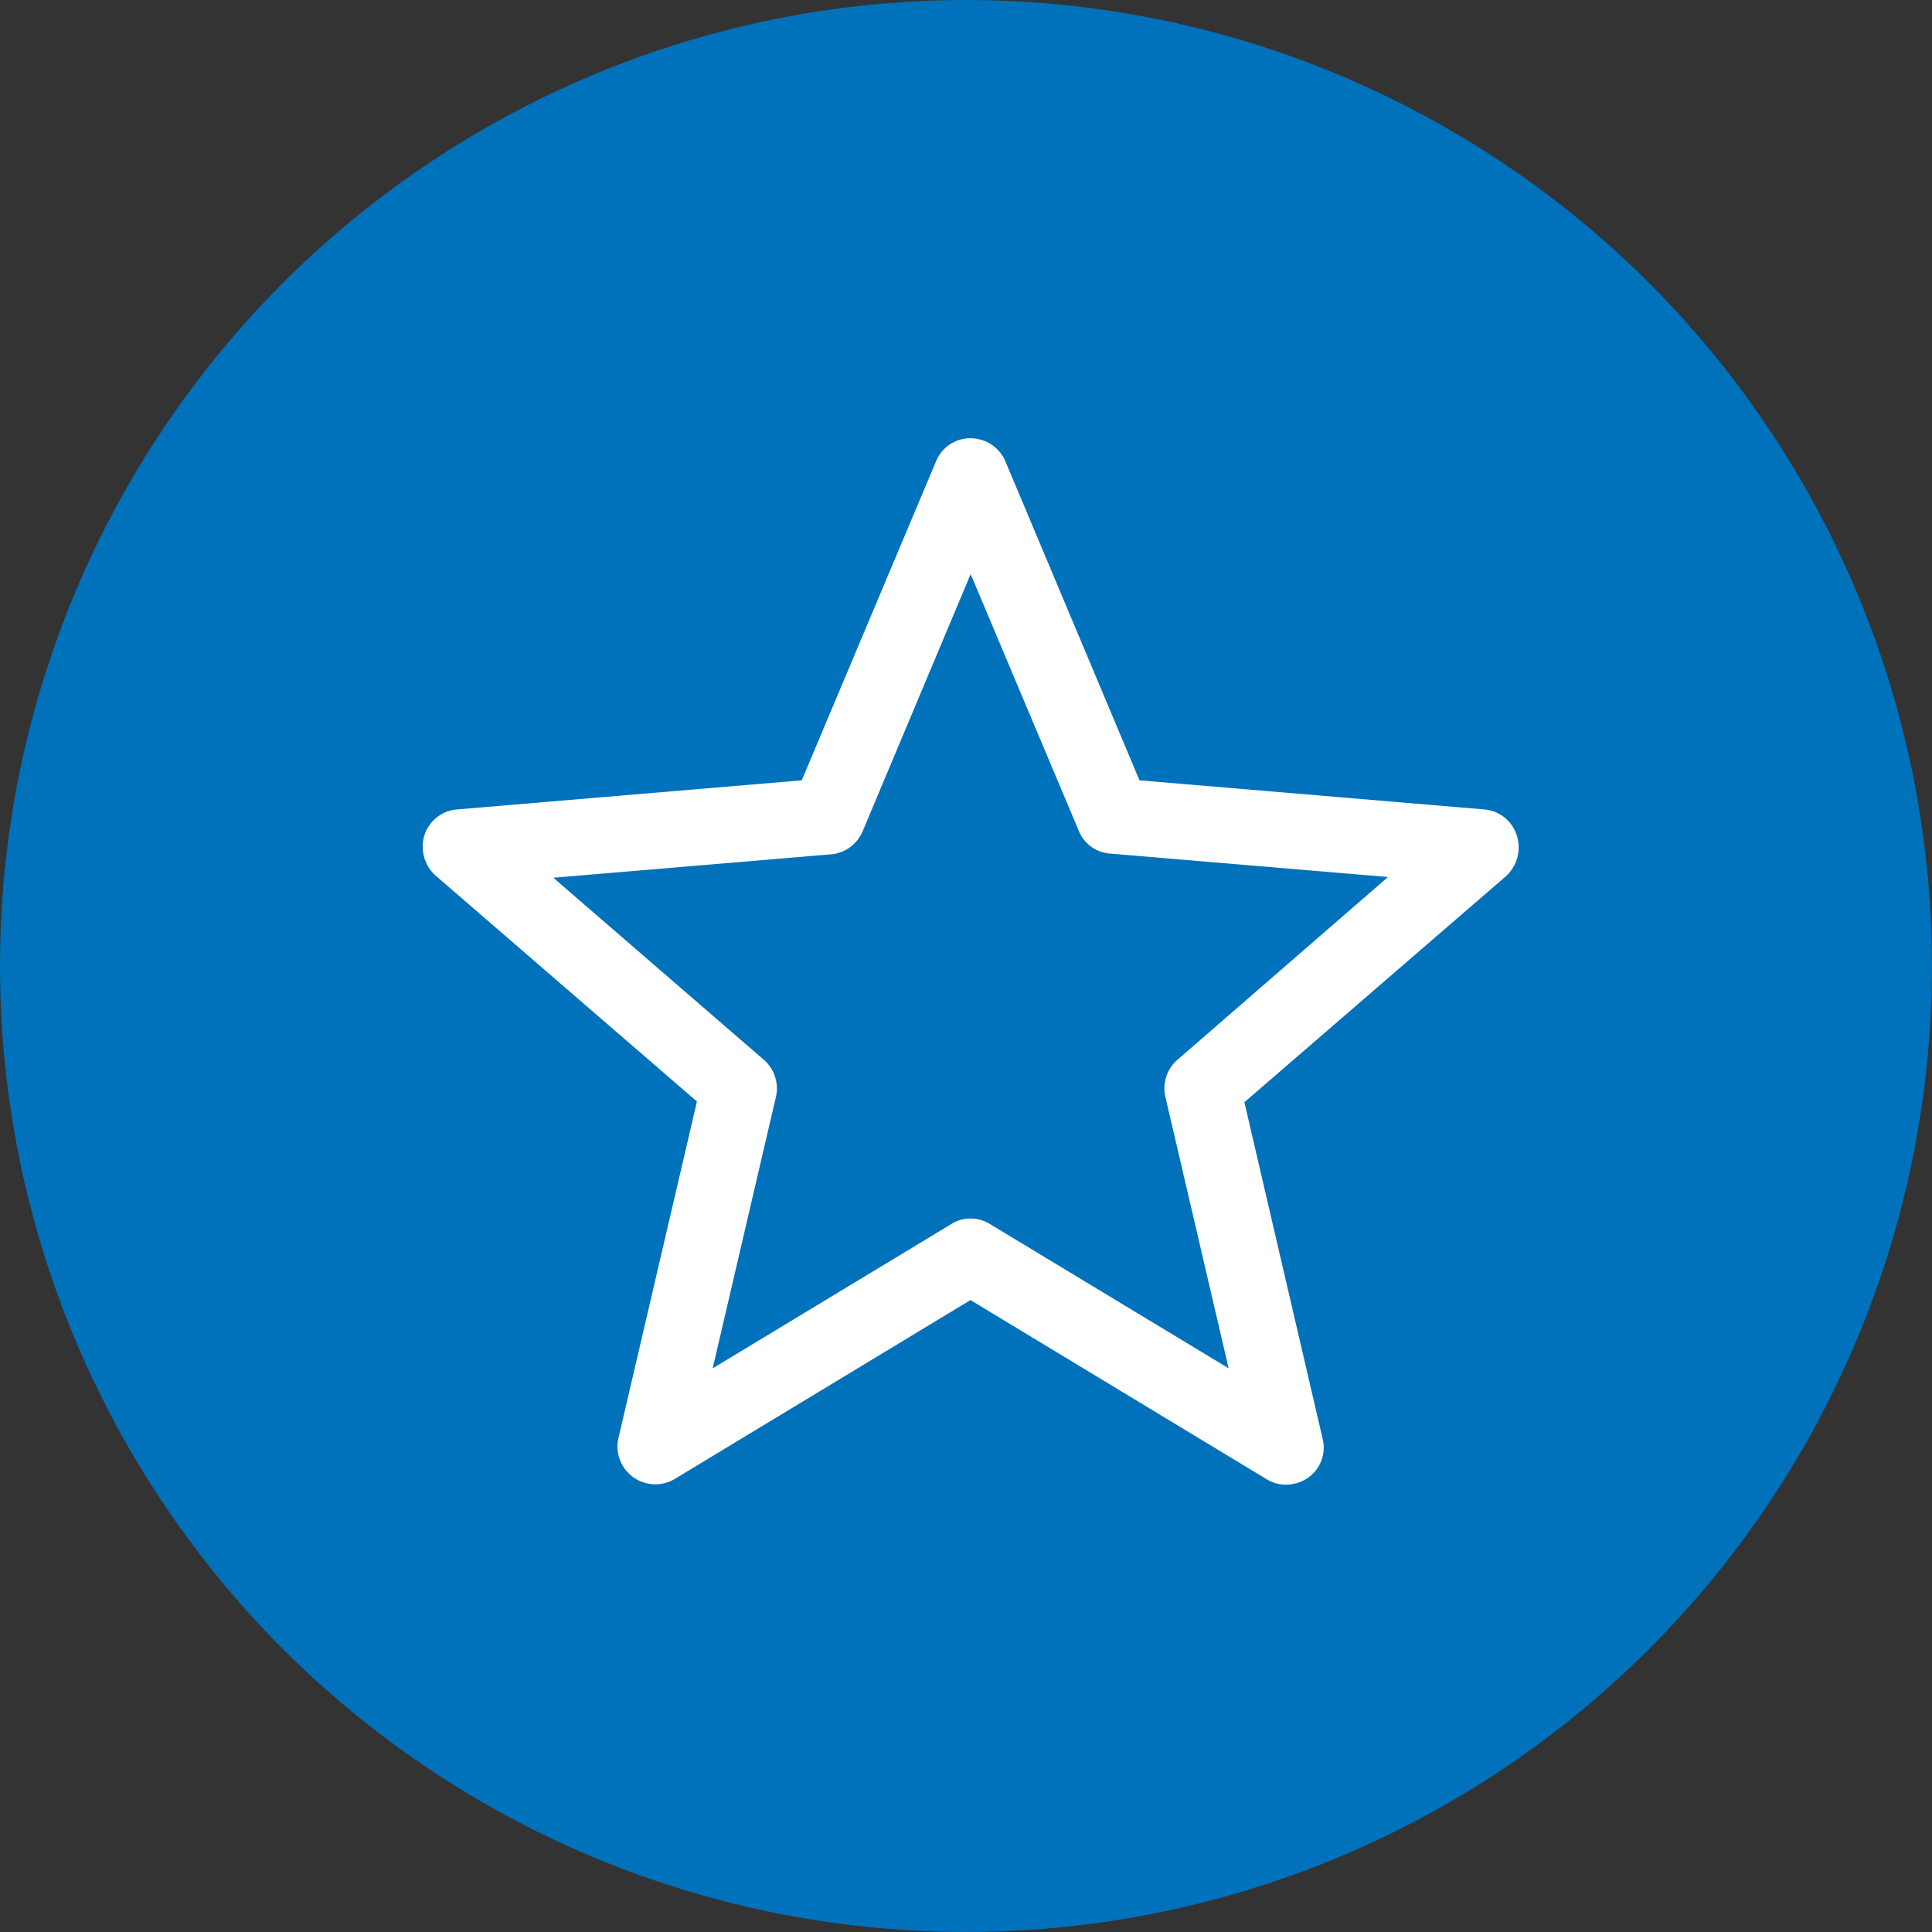
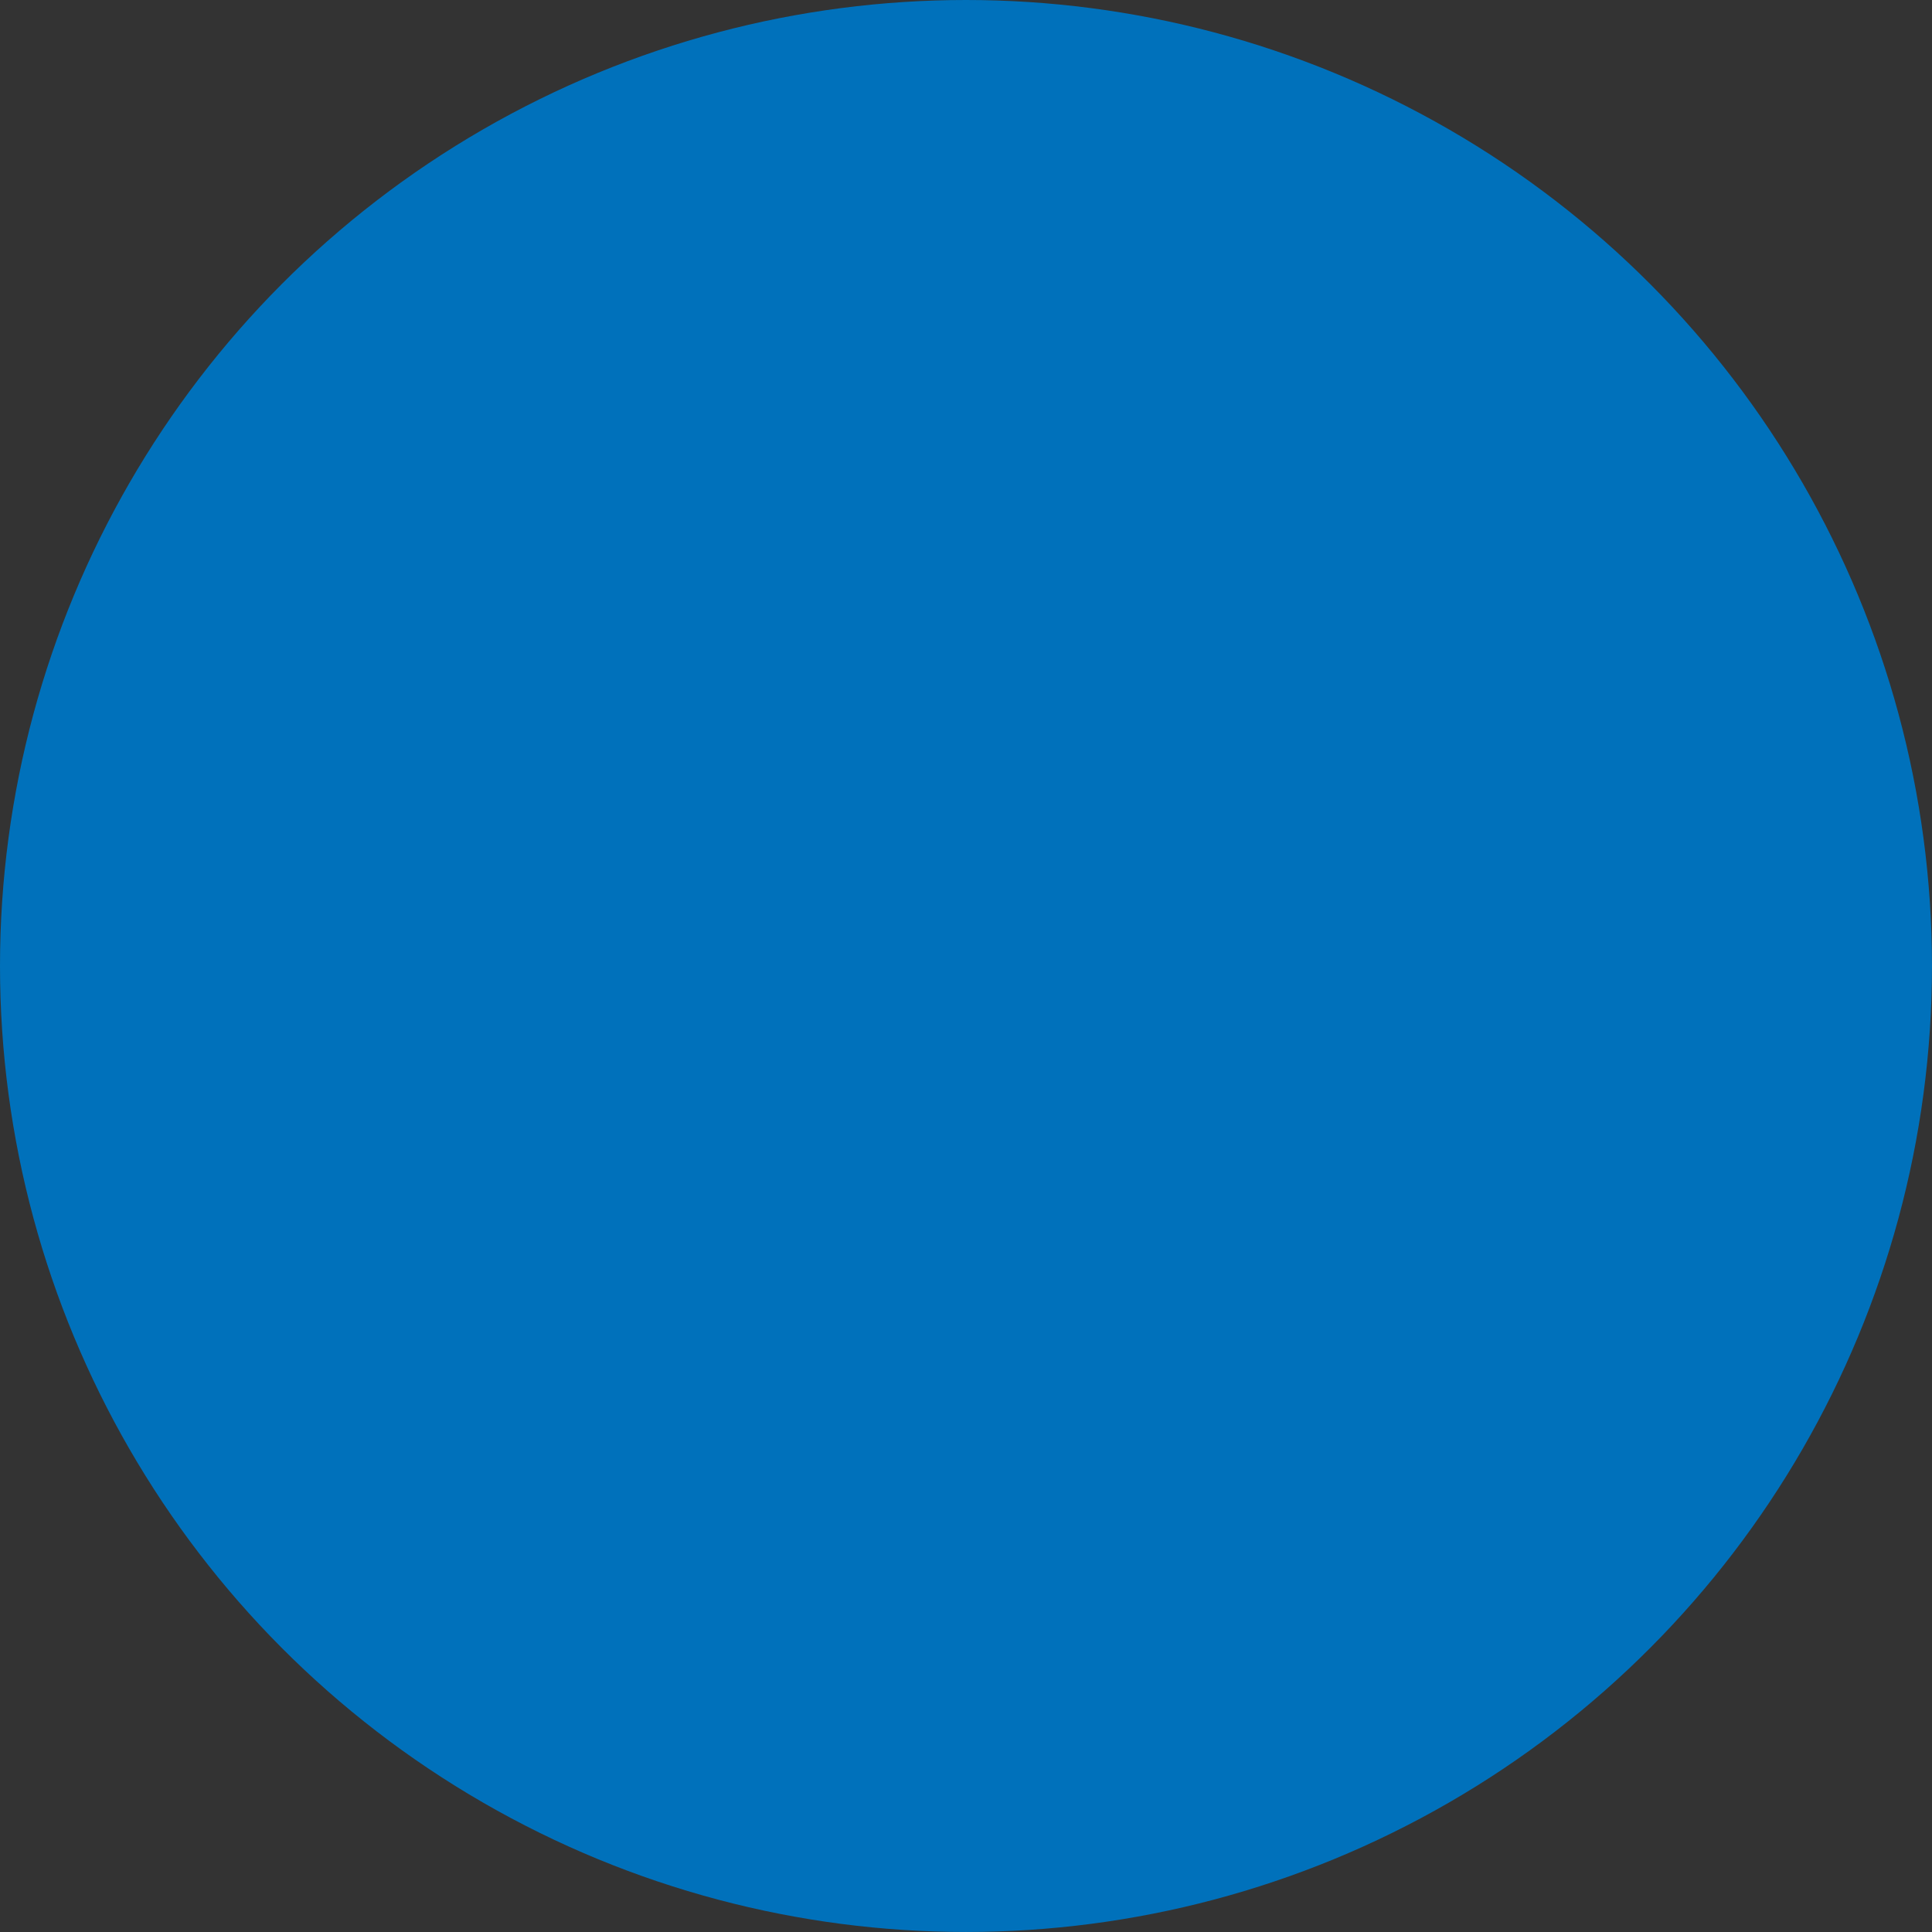
<svg xmlns="http://www.w3.org/2000/svg" width="88.167" height="88.167" viewBox="0 0 88.167 88.167">
  <rect x="0" y="0" width="88.167" height="88.167" fill="#333333" stroke="none" />
  <defs>
    <style>.a{fill:#0071bb;}.b{fill:#fff;}</style>
  </defs>
  <g transform="translate(-767.333 -1067)">
    <circle class="a" cx="44.083" cy="44.083" r="44.083" transform="translate(767.333 1067)" />
    <g transform="translate(786.622 1087)">
      <g transform="translate(0 0)">
-         <path class="b" d="M48.438,28.038,32.712,26.71,26.6,12.168A1.731,1.731,0,0,0,25.008,11.1a1.688,1.688,0,0,0-1.587,1.068L17.3,26.71,1.578,28.038a1.707,1.707,0,0,0-1.5,1.183A1.778,1.778,0,0,0,.6,31.067l11.917,10.3L8.936,56.719A1.727,1.727,0,0,0,11.5,58.595l13.5-8.166,13.5,8.166a1.691,1.691,0,0,0,.894.26,1.818,1.818,0,0,0,1.01-.317,1.678,1.678,0,0,0,.664-1.789L37.5,41.4,49.42,31.1a1.778,1.778,0,0,0,.519-1.847A1.7,1.7,0,0,0,48.438,28.038ZM34.444,39.464a1.725,1.725,0,0,0-.548,1.7l2.885,12.379L25.9,46.967a1.691,1.691,0,0,0-.894-.26,1.62,1.62,0,0,0-.894.26L13.235,53.545l2.885-12.379a1.726,1.726,0,0,0-.548-1.7l-9.609-8.31,12.667-1.068a1.725,1.725,0,0,0,1.443-1.039L25.008,17.3l4.934,11.715a1.661,1.661,0,0,0,1.443,1.039l12.667,1.068Z" transform="translate(-0.001 -11.1)" />
-       </g>
+         </g>
    </g>
  </g>
</svg>